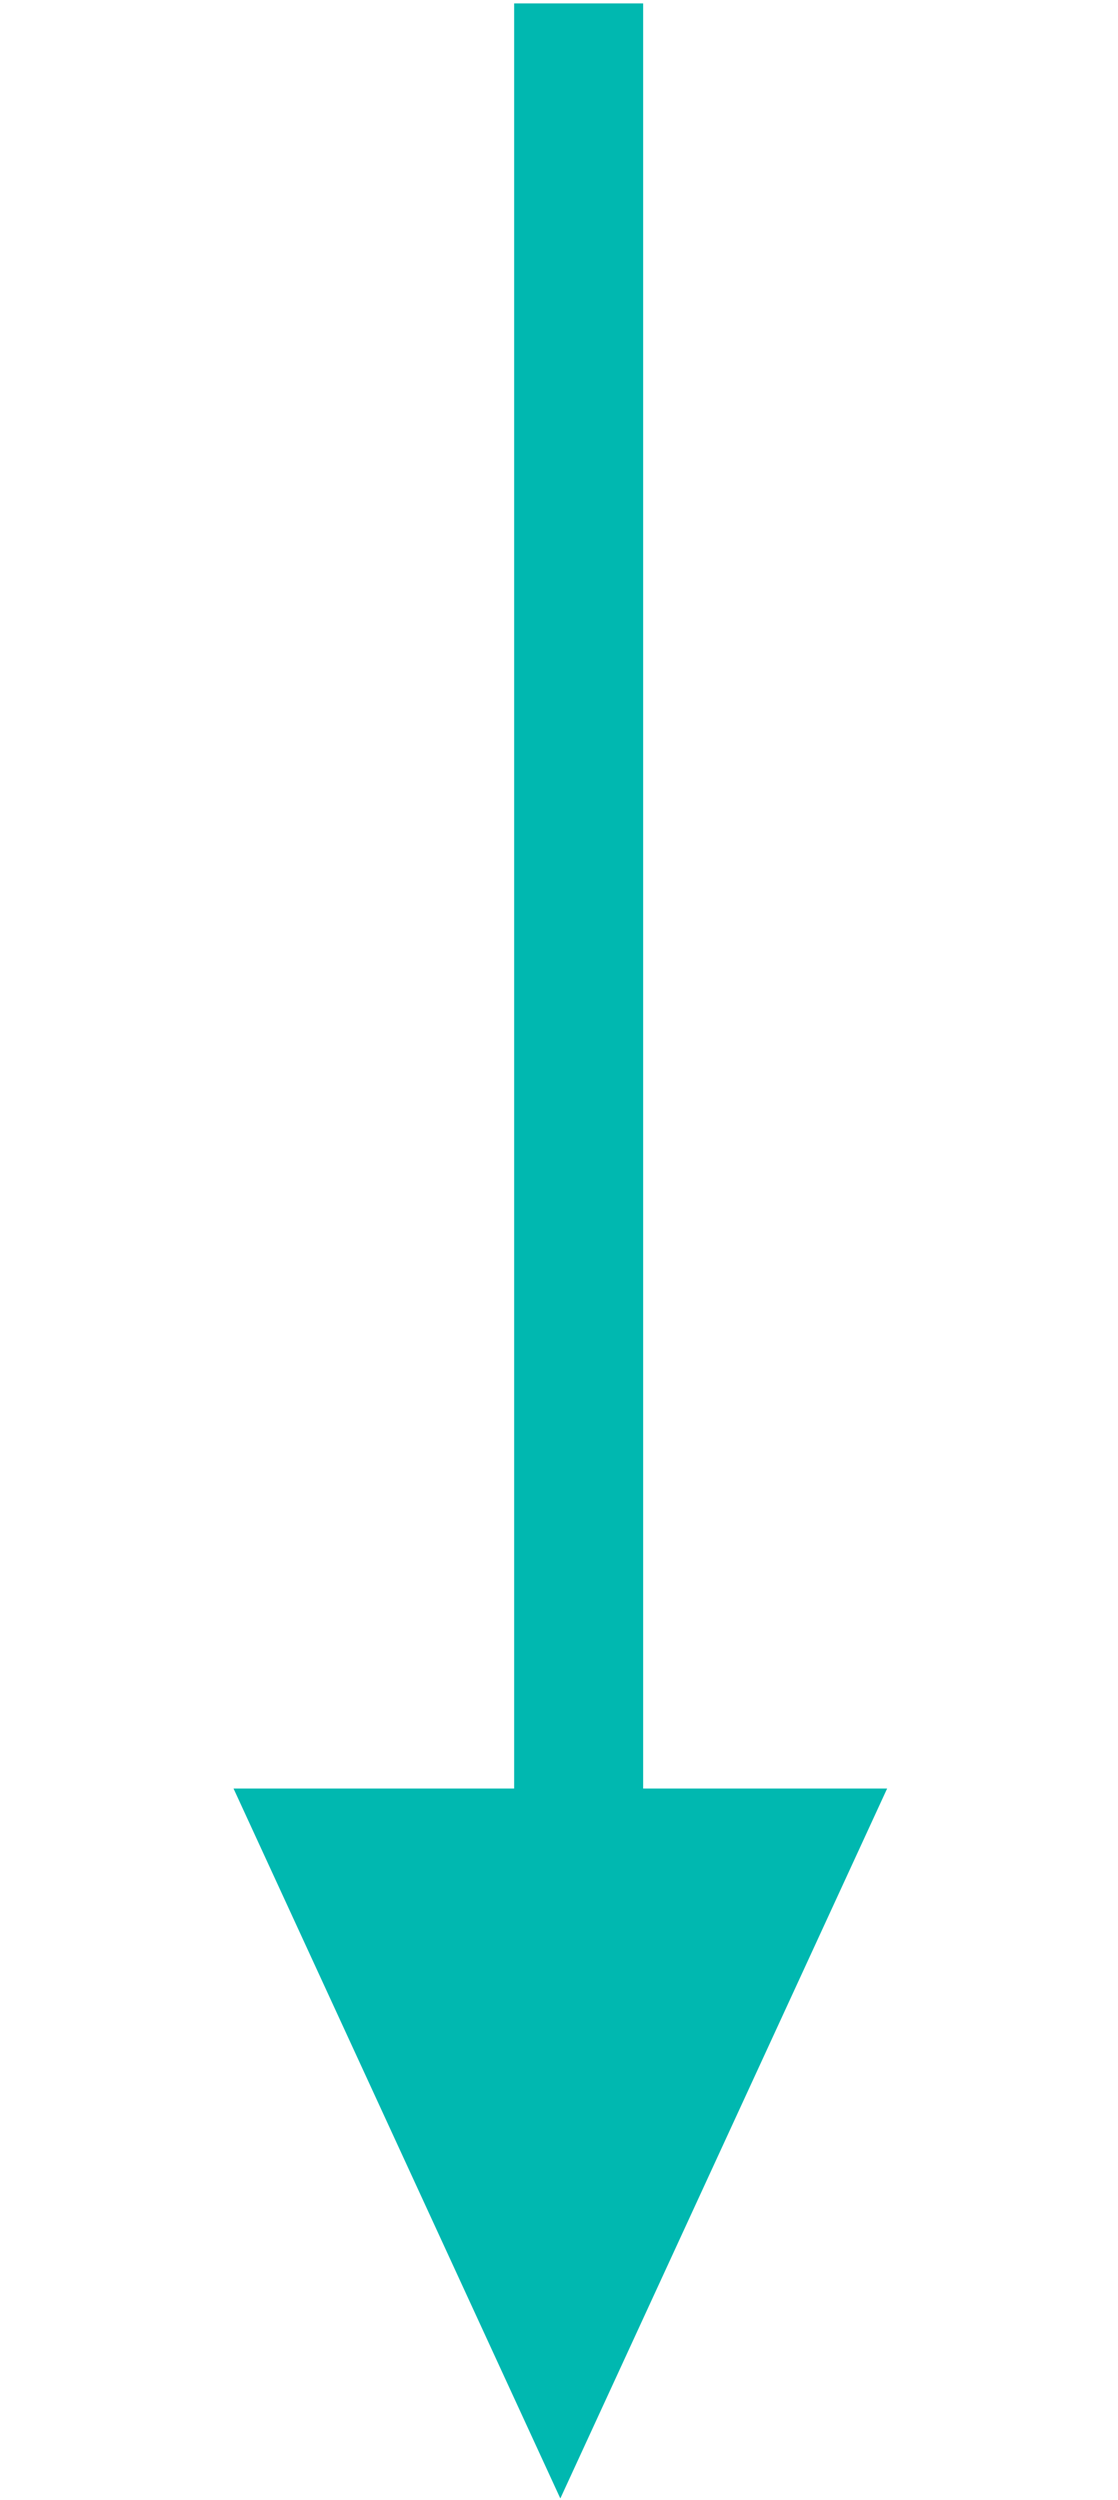
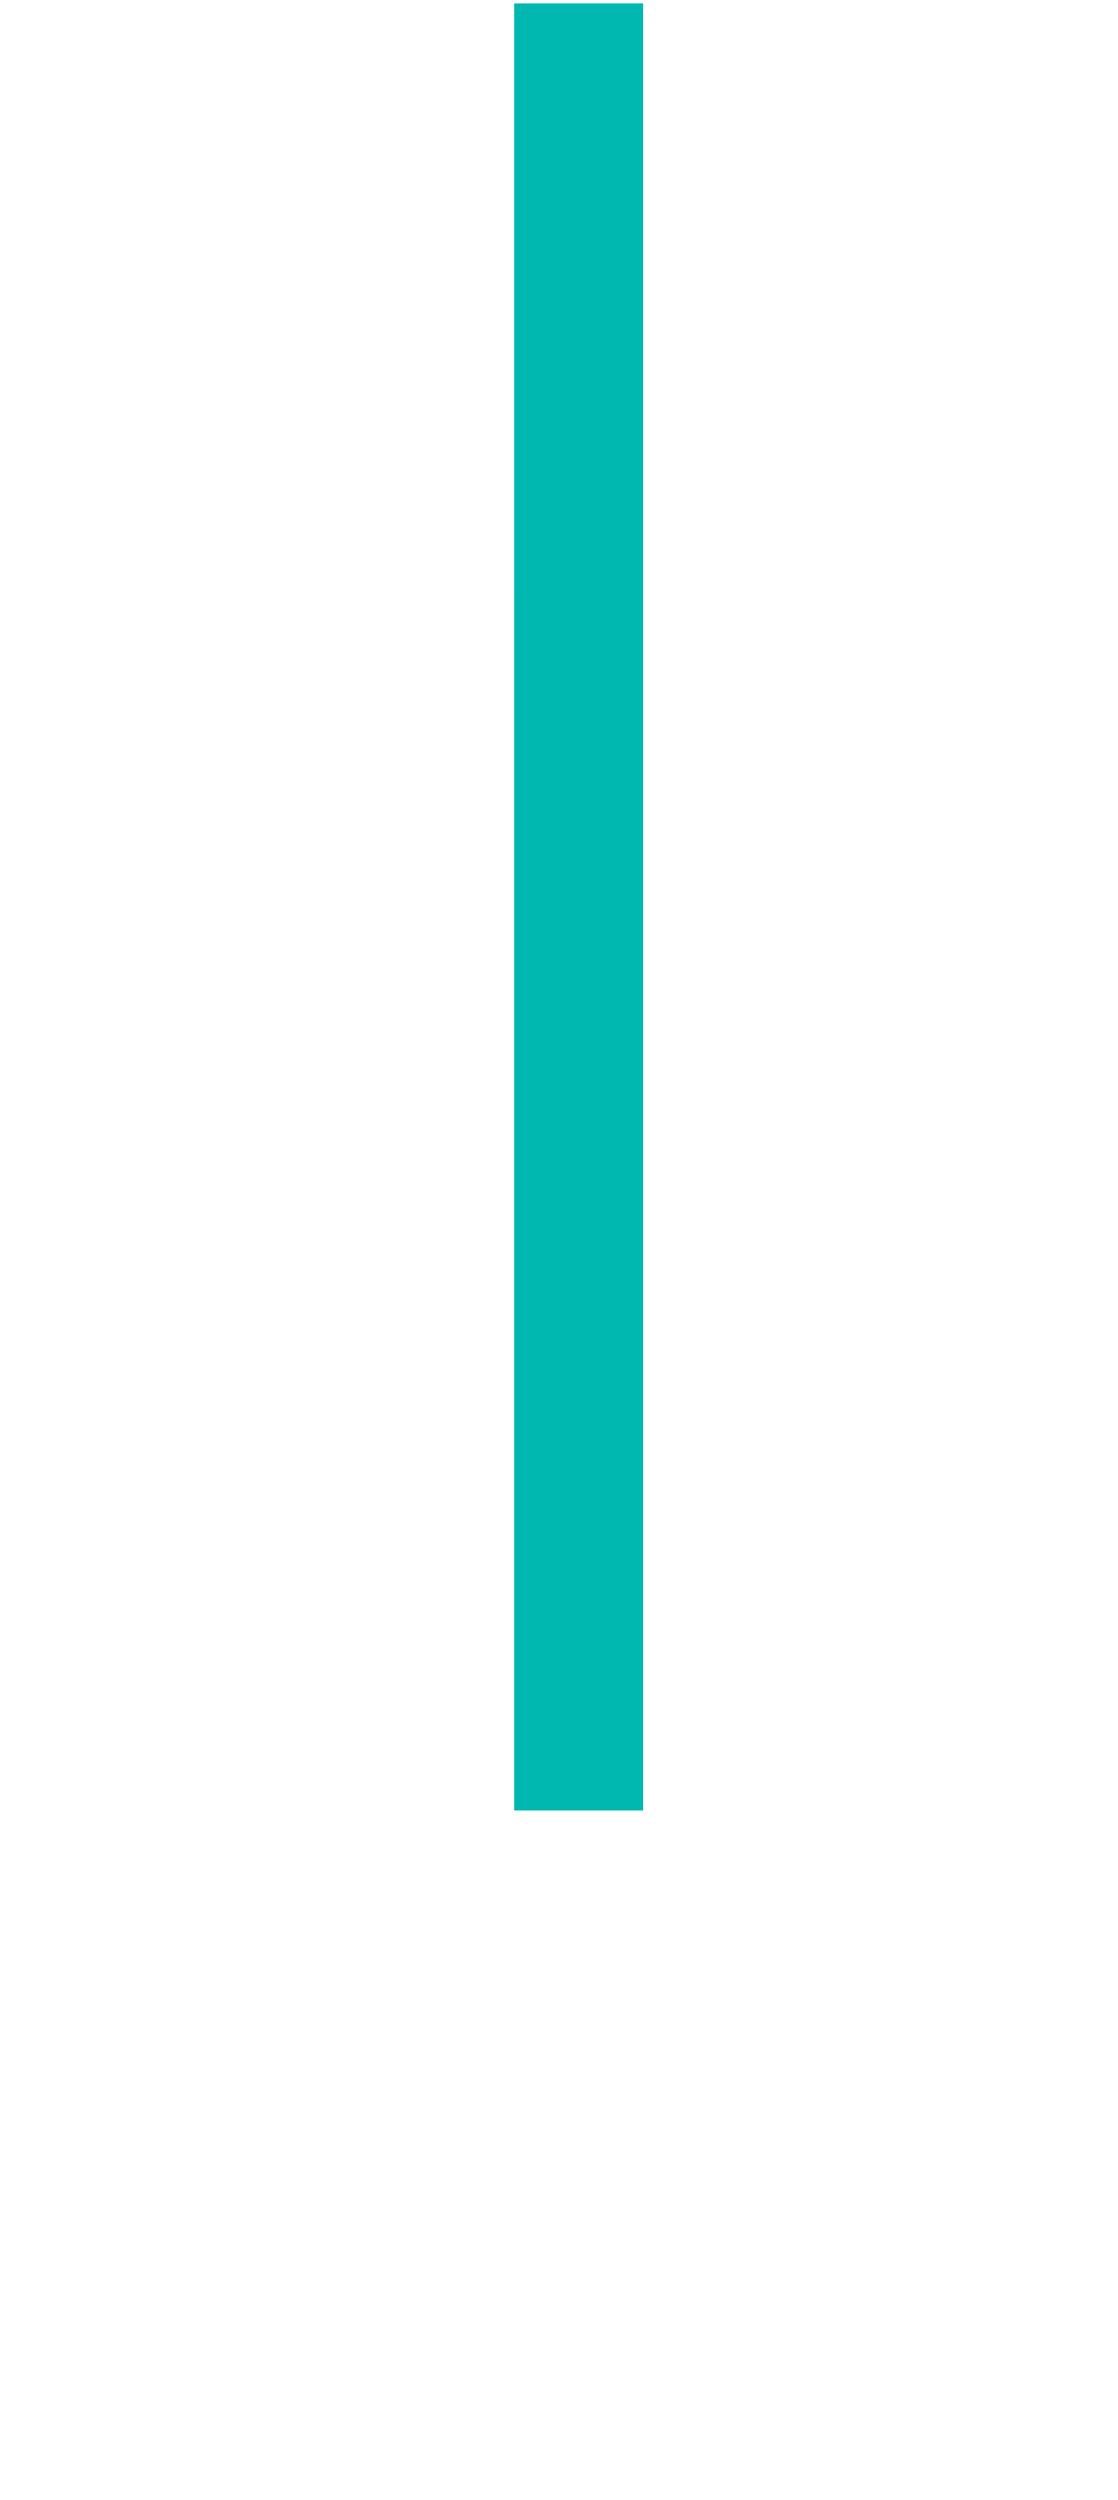
<svg xmlns="http://www.w3.org/2000/svg" version="1.1" id="Layer_1" x="0px" y="0px" viewBox="0 0 26 58.1" style="enable-background:new 0 0 26 58.1;" xml:space="preserve">
  <style type="text/css">
	.st0{fill-rule:evenodd;clip-rule:evenodd;fill:#00B8B0;}
</style>
  <g id="Mobile">
    <g id="M---6.0---Starting-Patients" transform="translate(-92, -587)">
      <g id="Group-3" transform="translate(45, 528)">
        <g id="Group" transform="translate(60.01, 118.979) rotate(-270) translate(-60.01, -118.979) translate(1, 106.958)">
          <rect id="Rectangle" x="18.6" y="-9.5" transform="matrix(2.535182e-06 1 -1 2.535182e-06 31.61 -8.526)" class="st0" width="3" height="42" />
-           <polygon id="Rectangle_00000009579771330358194600000015073503866807741842_" class="st0" points="40.6,19.6 40.6,4.4 57.1,12           " />
        </g>
      </g>
    </g>
  </g>
</svg>